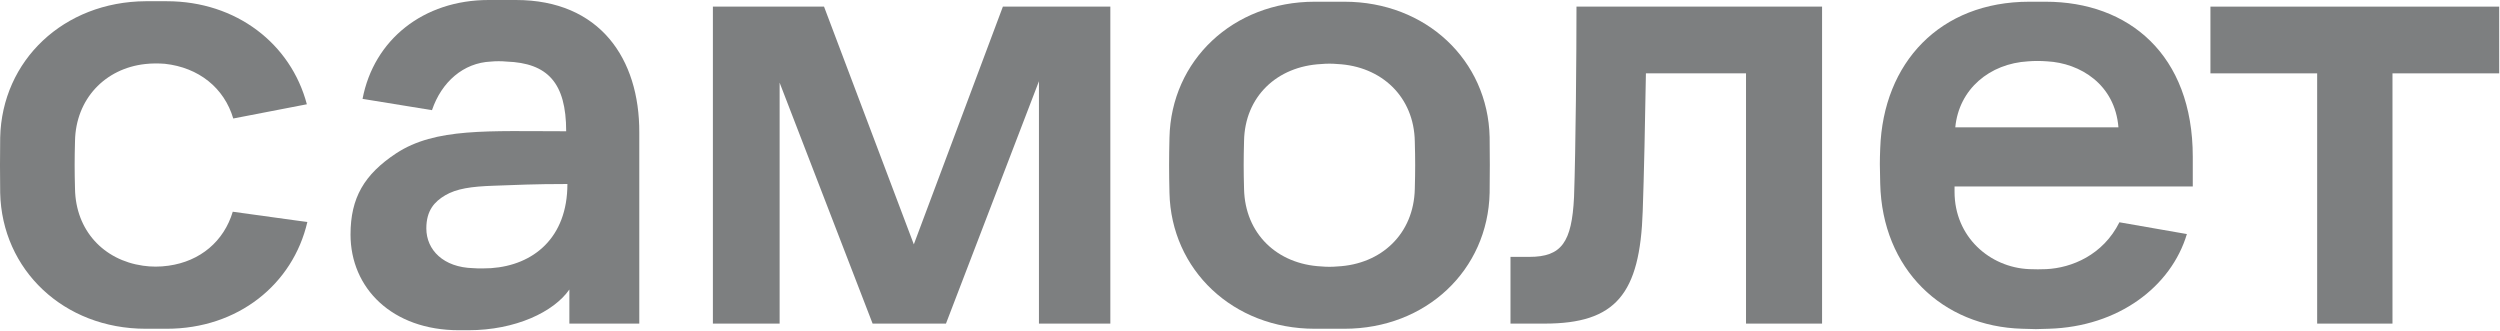
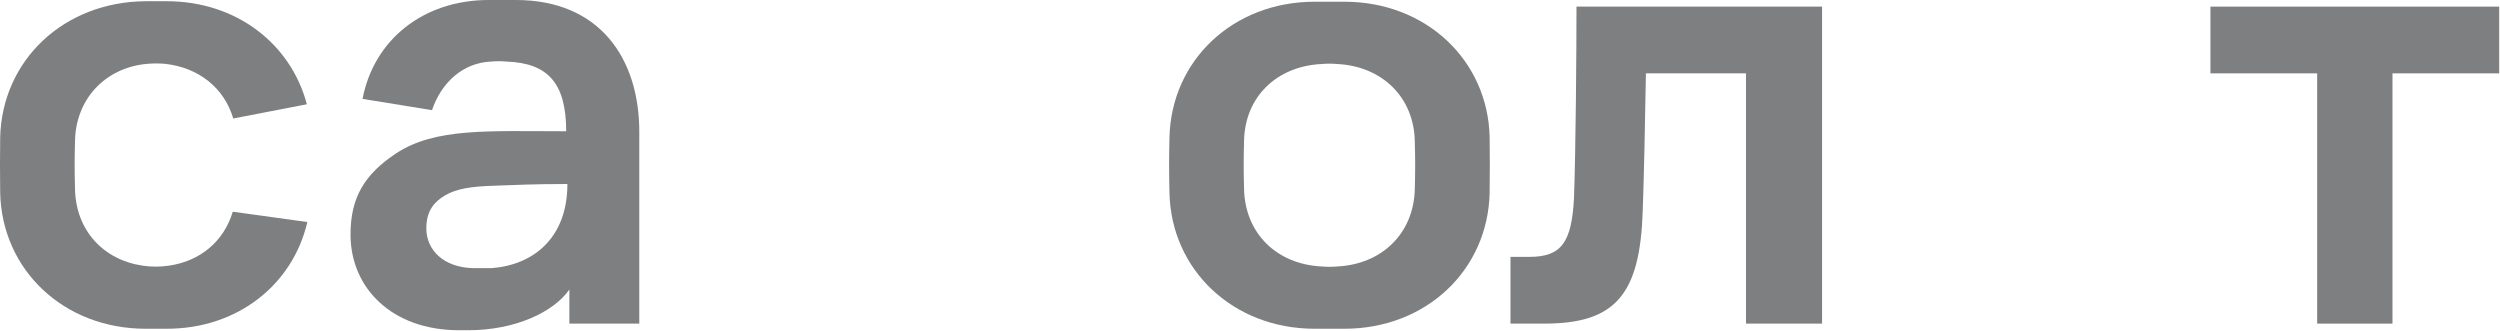
<svg xmlns="http://www.w3.org/2000/svg" width="1019" height="135" viewBox="0 0 1019 135" fill="none">
-   <path d="M290.475 2.7H335.875L372.475 99.6L408.775 2.7H452.575V131.9H423.475V33.1L385.575 131.9H355.675L317.775 33.7V131.9H290.575V2.7H290.475Z" fill="#7D7F80" />
  <path d="M642.575 2.7H742.675V131.9H711.675V29.9H670.875C670.575 48.1 670.075 72.3 669.575 86C668.475 119.9 658.575 131.9 629.575 131.9H615.675V104.7H623.375C636.475 104.7 640.675 98.8 641.575 80.4C642.275 60.6 642.575 21.4 642.575 2.7Z" fill="#7D7F80" />
  <path d="M900.975 2.7H1018.67V29.9H975.175V131.9H944.475V29.9H900.975V2.7Z" fill="#7D7F80" />
-   <path d="M210.275 0H199.175C172.575 0 152.375 16.2 147.775 40.3L176.075 44.9C179.975 33.4 188.875 25.6 200.075 25.1C202.175 24.9 204.375 24.9 206.475 25.1C223.175 25.7 230.775 33.7 230.775 53.5C199.075 53.5 177.475 52 161.475 62.5C148.475 71.1 142.875 80.6 142.875 95.6C142.875 117.4 159.775 134.6 187.075 134.6H190.875C210.175 134.6 225.775 127.1 232.075 118V131.9H260.575V54C260.675 24 244.575 0 210.275 0ZM192.875 109.3C180.775 109 173.775 101.9 173.775 93.1C173.775 85.8 177.075 82.2 181.475 79.6C186.075 76.9 192.075 76 201.275 75.7C210.175 75.4 217.375 75 231.275 75C231.275 97 217.375 108.1 200.175 109.3C197.775 109.4 195.375 109.5 192.875 109.3Z" fill="#7D7F80" />
-   <path d="M893.775 76V63.9C893.775 22.2 867.575 0.7 833.775 0.7H827.175C790.775 0.7 767.575 25.5 766.375 60.5C766.175 65.6 766.175 67.8 766.375 74.8C767.175 109.7 791.675 133.1 824.275 134C830.275 134.2 829.475 134.2 835.075 134C863.475 133.2 884.975 116.8 891.375 95.4L863.875 90.6C857.175 104 844.375 109.2 834.075 109.7C831.775 109.8 829.475 109.8 827.075 109.7C810.975 109 796.675 96.5 796.675 78.2V76H893.775ZM826.675 25C829.175 24.8 831.775 24.8 834.375 25C847.875 25.7 862.075 34.4 863.475 51.9H796.975C798.475 36.3 810.975 25.9 826.675 25Z" fill="#7D7F80" />
+   <path d="M210.275 0H199.175C172.575 0 152.375 16.2 147.775 40.3L176.075 44.9C179.975 33.4 188.875 25.6 200.075 25.1C202.175 24.9 204.375 24.9 206.475 25.1C223.175 25.7 230.775 33.7 230.775 53.5C199.075 53.5 177.475 52 161.475 62.5C148.475 71.1 142.875 80.6 142.875 95.6C142.875 117.4 159.775 134.6 187.075 134.6H190.875C210.175 134.6 225.775 127.1 232.075 118V131.9H260.575V54C260.675 24 244.575 0 210.275 0ZM192.875 109.3C180.775 109 173.775 101.9 173.775 93.1C173.775 85.8 177.075 82.2 181.475 79.6C186.075 76.9 192.075 76 201.275 75.7C210.175 75.4 217.375 75 231.275 75C231.275 97 217.375 108.1 200.175 109.3Z" fill="#7D7F80" />
  <path d="M607.175 55.9C606.475 24.6 581.275 0.7 547.975 0.7H535.875C502.575 0.7 477.375 24.6 476.675 56.1C476.475 64.8 476.475 69.9 476.675 78.6C477.375 110 502.575 134 535.875 134H547.975C581.275 134 606.475 110.1 607.175 78.6C607.275 69.8 607.275 64.6 607.175 55.9ZM576.675 77C576.275 95.3 563.075 107.7 545.175 108.6C542.975 108.8 540.775 108.8 538.575 108.6C520.575 107.7 507.475 95.3 507.075 77C506.875 69.4 506.875 65.1 507.075 57.5C507.375 39.4 520.475 27 538.575 26.1C540.775 25.9 542.975 25.9 545.175 26.1C563.075 27 576.375 39.4 576.675 57.7C576.875 65.2 576.875 69.4 576.675 77Z" fill="#7D7F80" />
  <path d="M94.875 86.3C91.275 98.3 81.675 106.5 68.675 108.3C65.175 108.8 61.675 108.8 58.275 108.3C42.175 106 30.875 93.9 30.575 77C30.375 69.4 30.375 65.1 30.575 57.5C30.875 40.4 42.775 27.9 59.175 26.1C61.875 25.8 64.475 25.8 67.175 26C80.975 27.5 91.375 35.8 95.075 48.3L125.075 42.5C118.575 17.9 96.375 0.5 67.975 0.5H59.375C25.975 0.7 0.775 24.6 0.075 56.1C-0.025 64.8 -0.025 69.9 0.075 78.6C0.775 110 25.975 134 59.375 134H67.975C96.975 134 119.375 115.9 125.275 90.5L94.875 86.3Z" fill="#7D7F80" />
</svg>